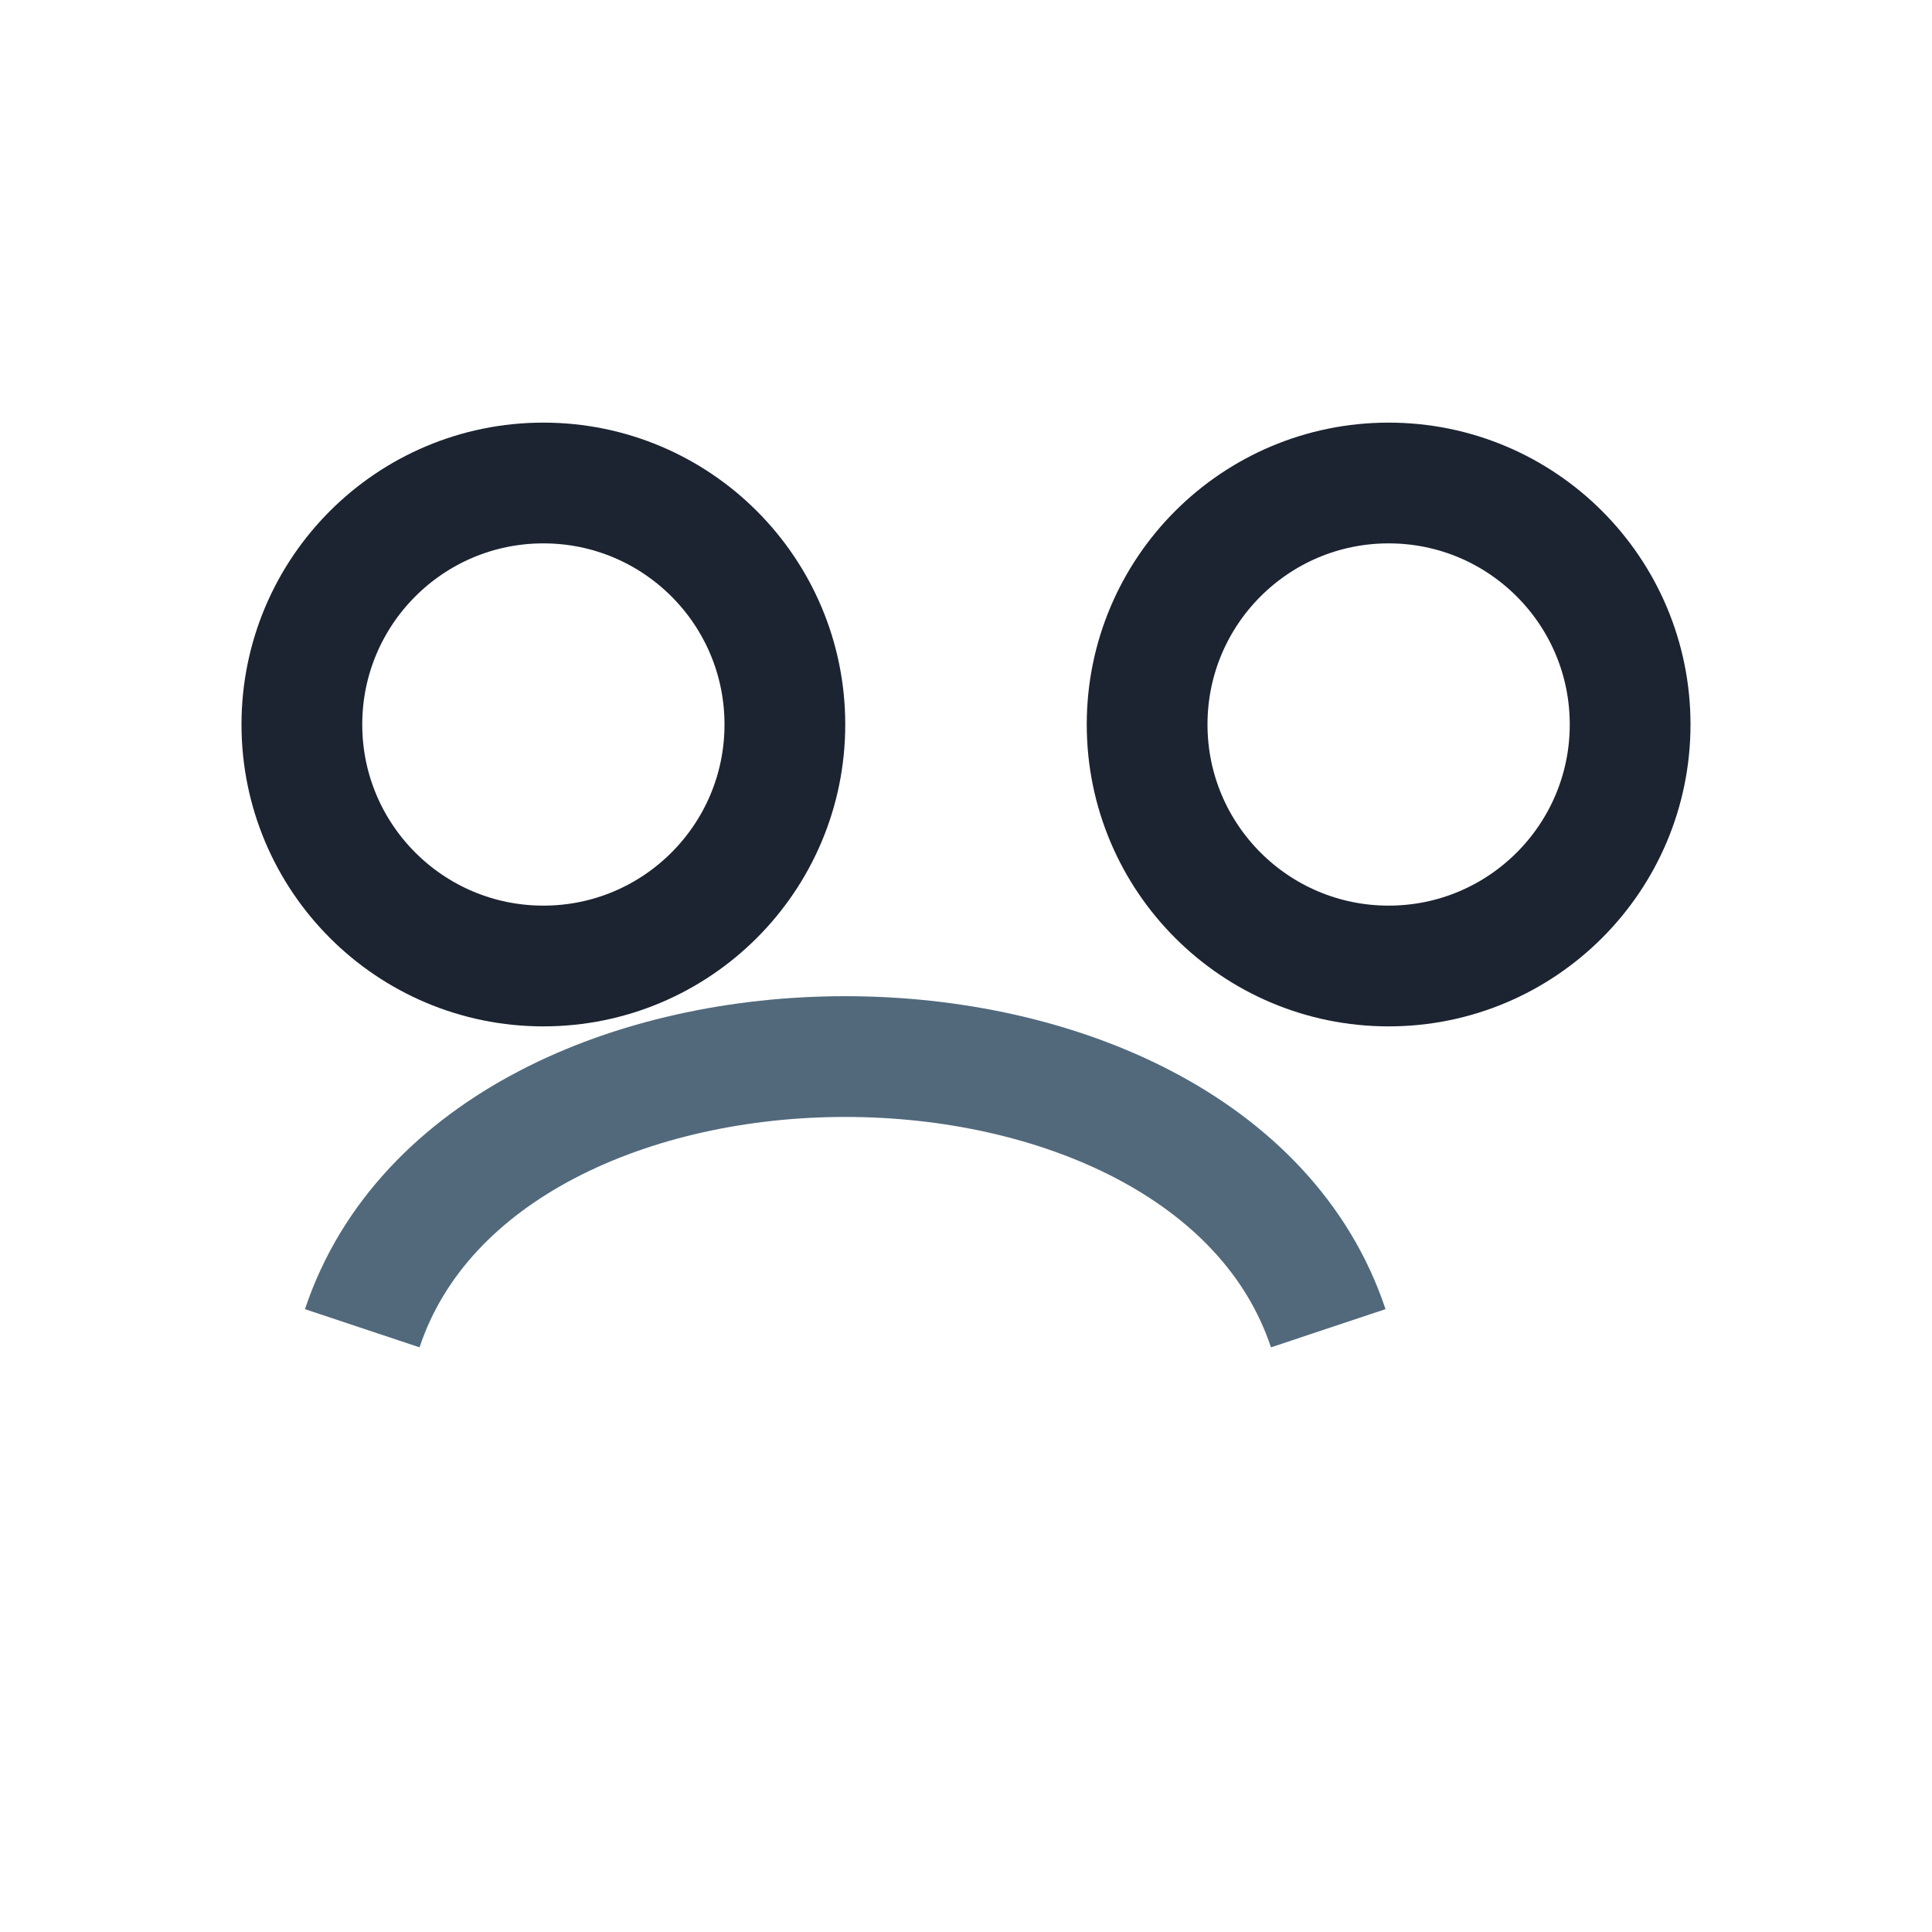
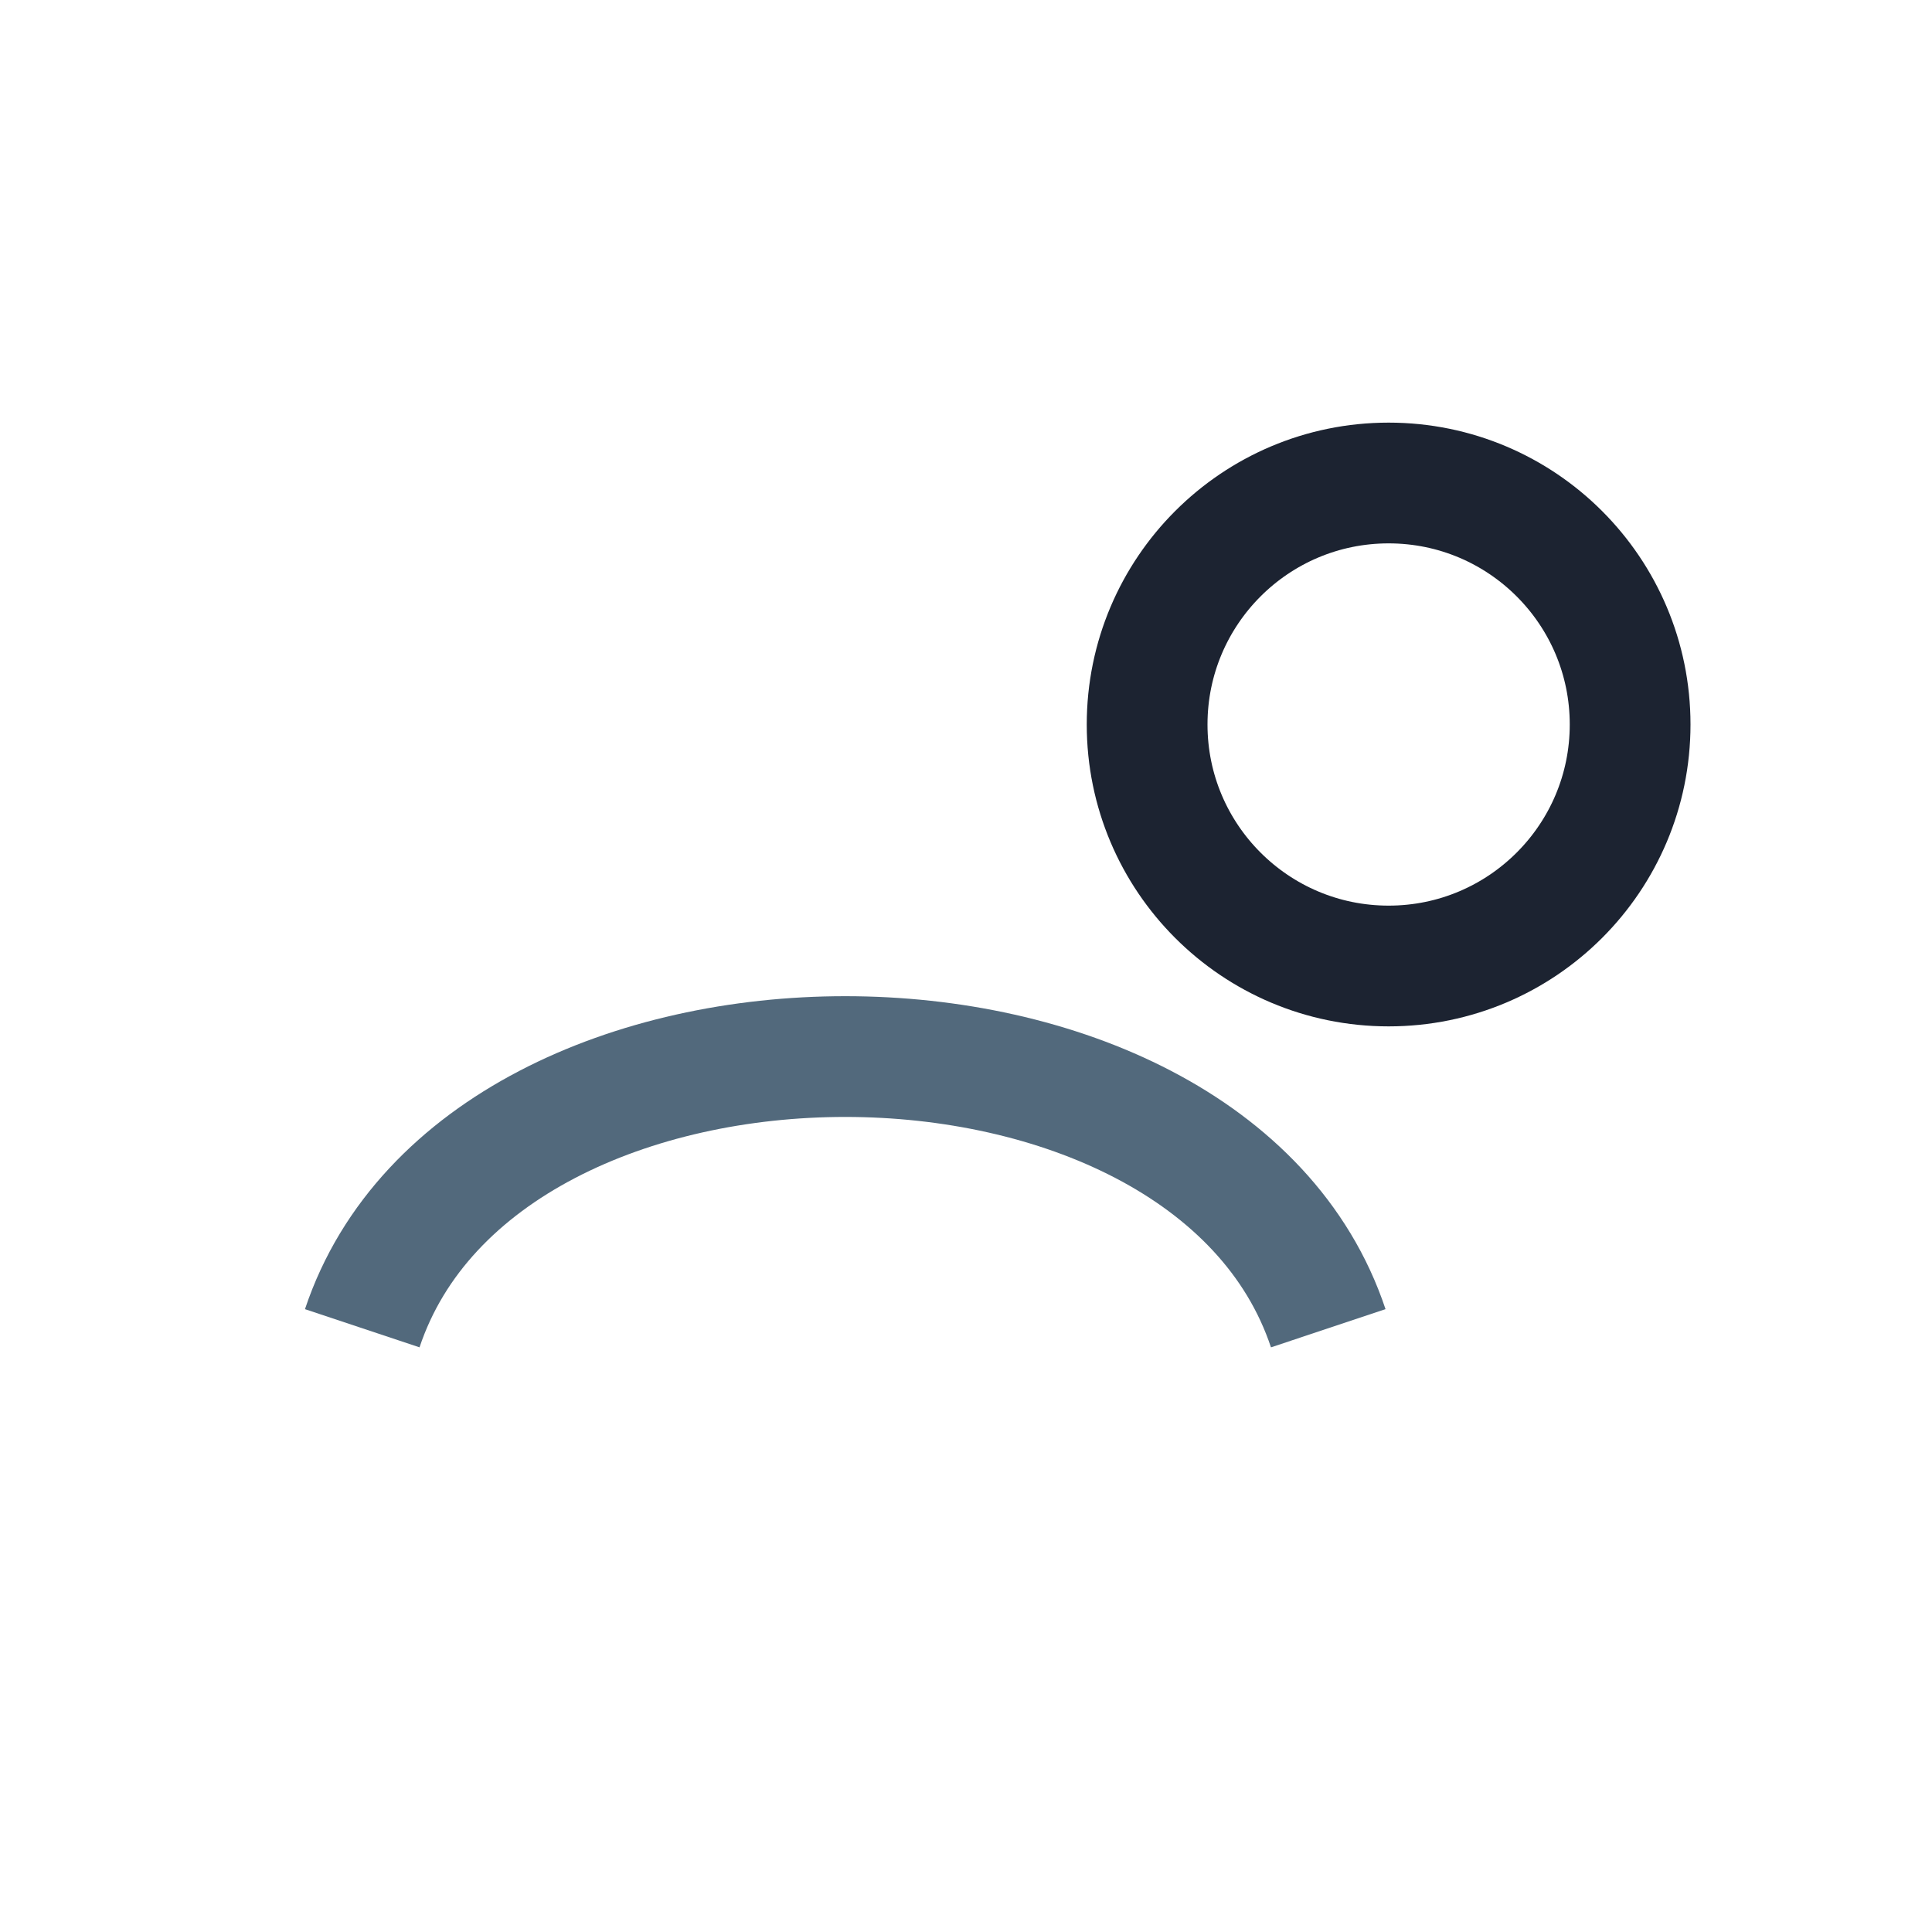
<svg xmlns="http://www.w3.org/2000/svg" width="32" height="32" viewBox="0 0 32 32">
-   <circle cx="9" cy="12" r="4" fill="none" stroke="#1C2331" stroke-width="2" />
  <circle cx="23" cy="12" r="4" fill="none" stroke="#1C2331" stroke-width="2" />
  <path d="M6 22c2-6 14-6 16 0" stroke="#52697C" stroke-width="2" fill="none" />
</svg>